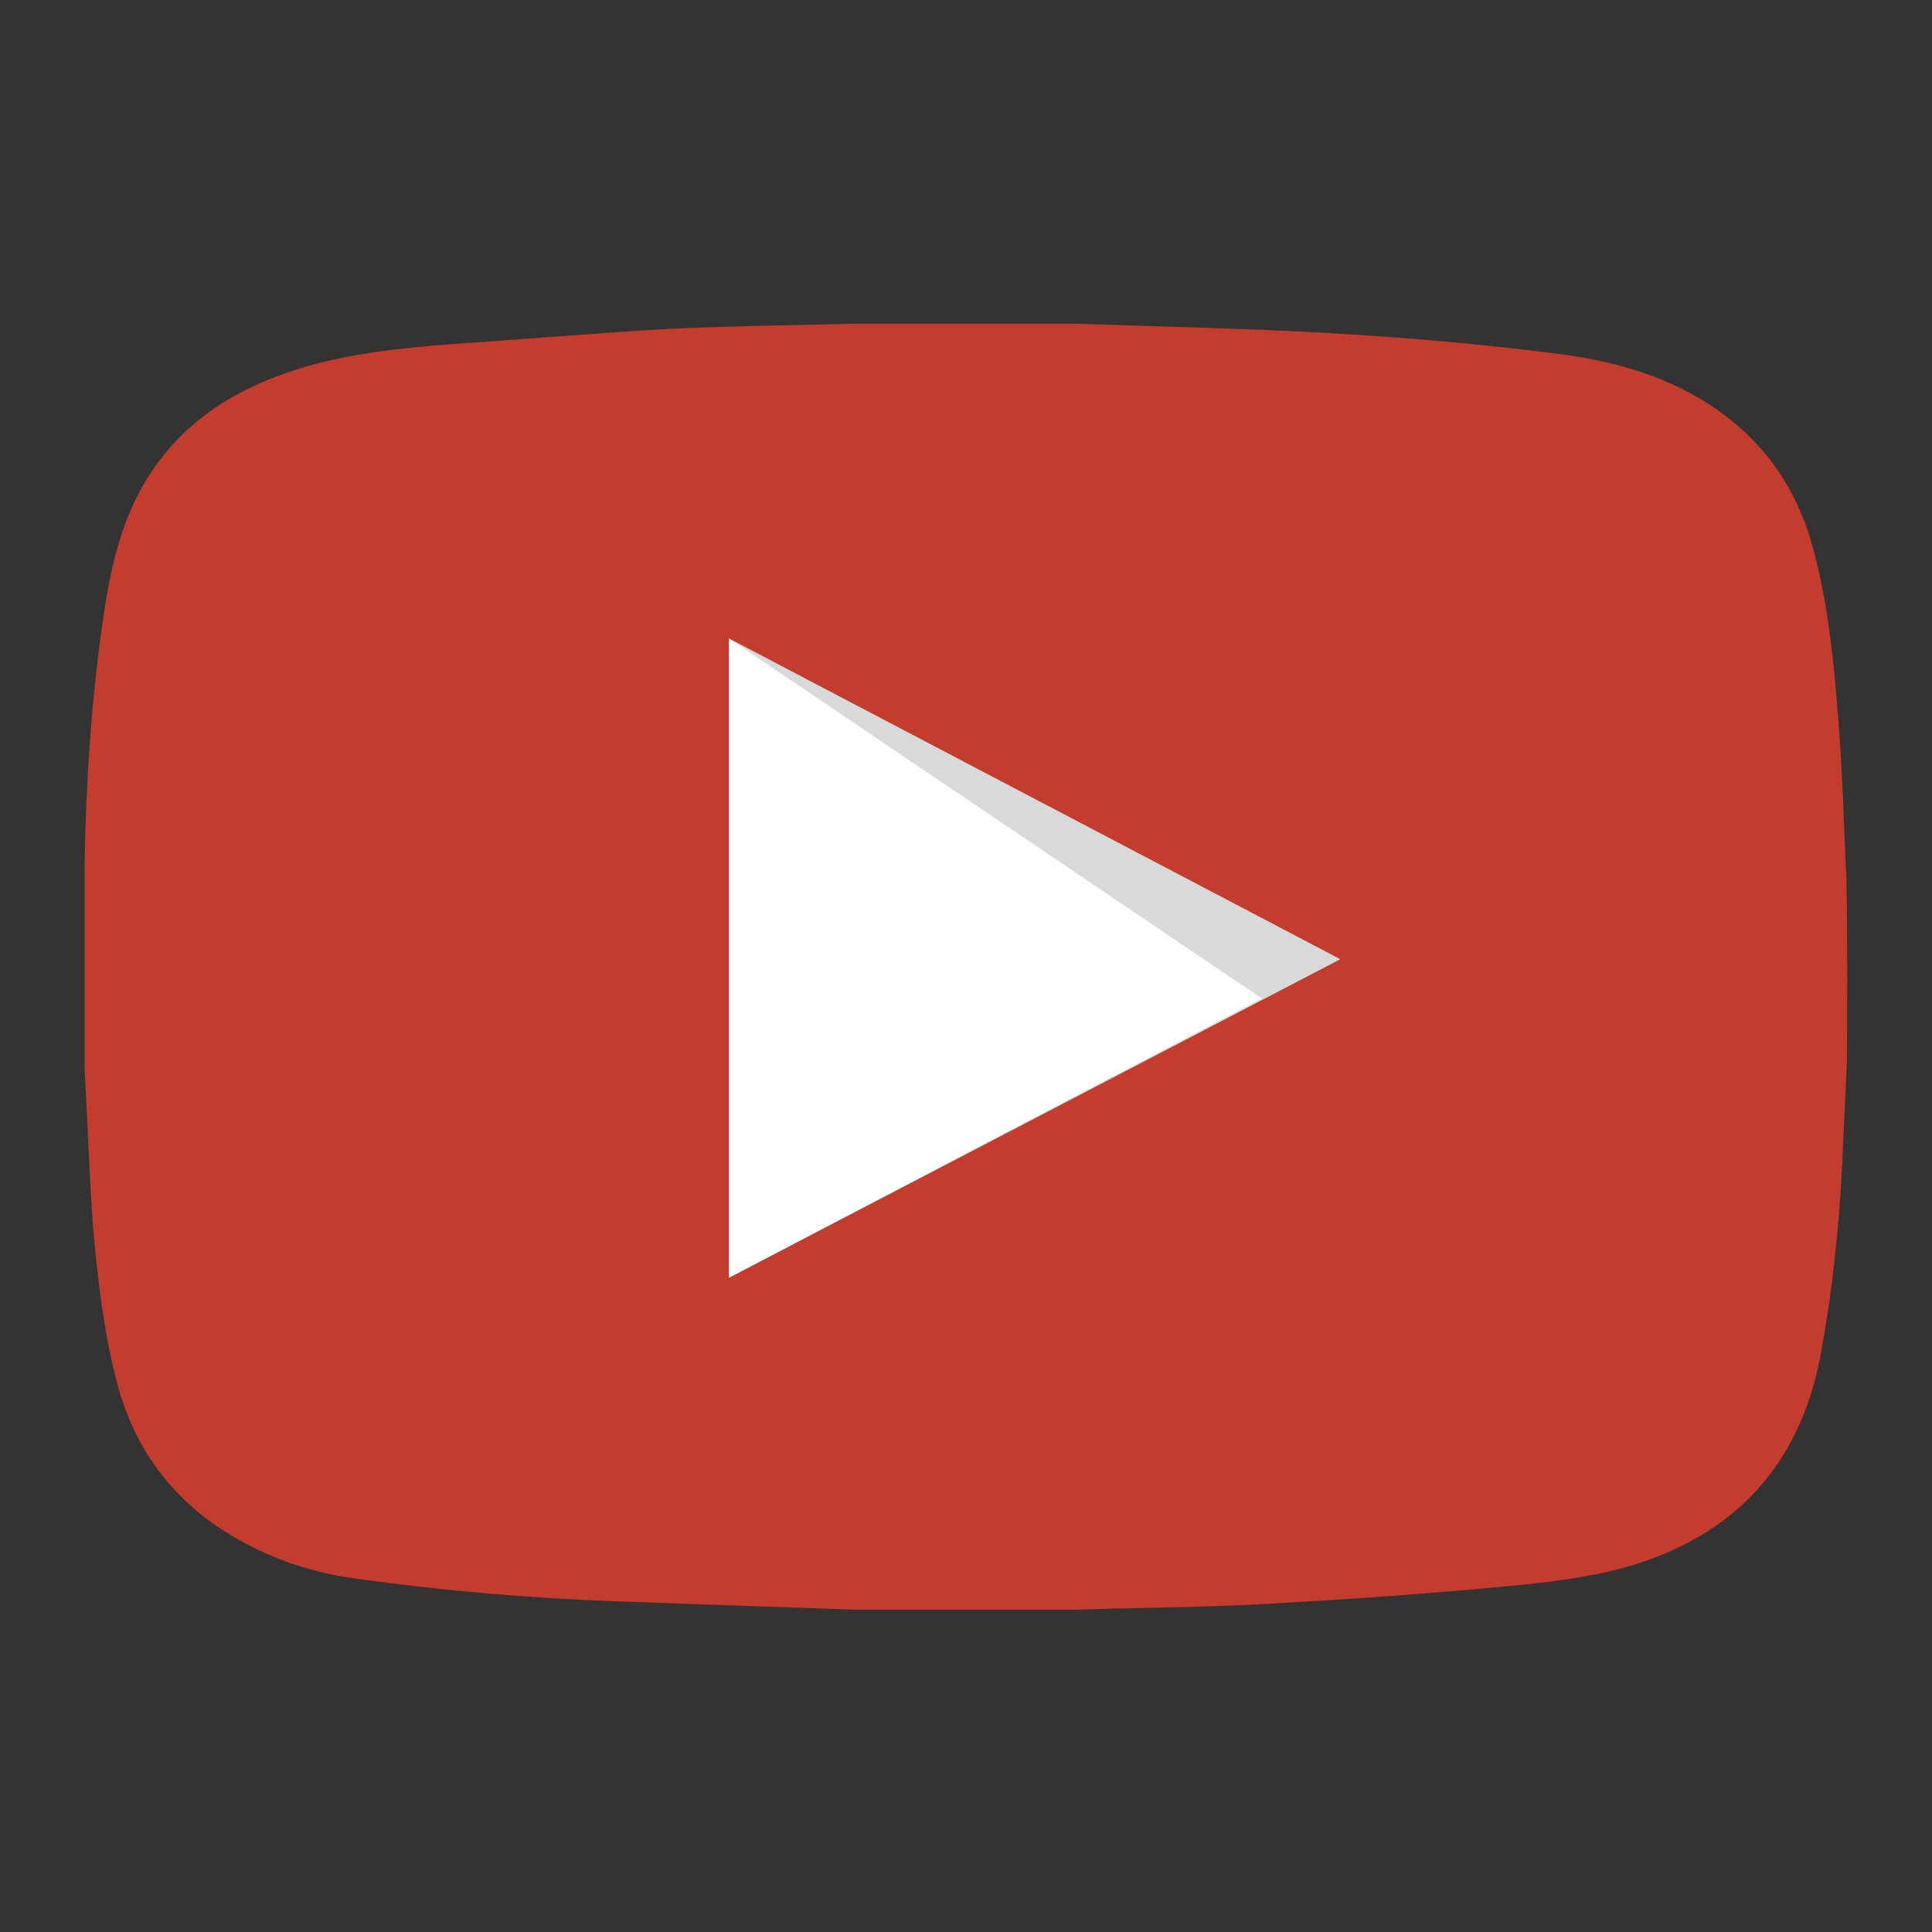
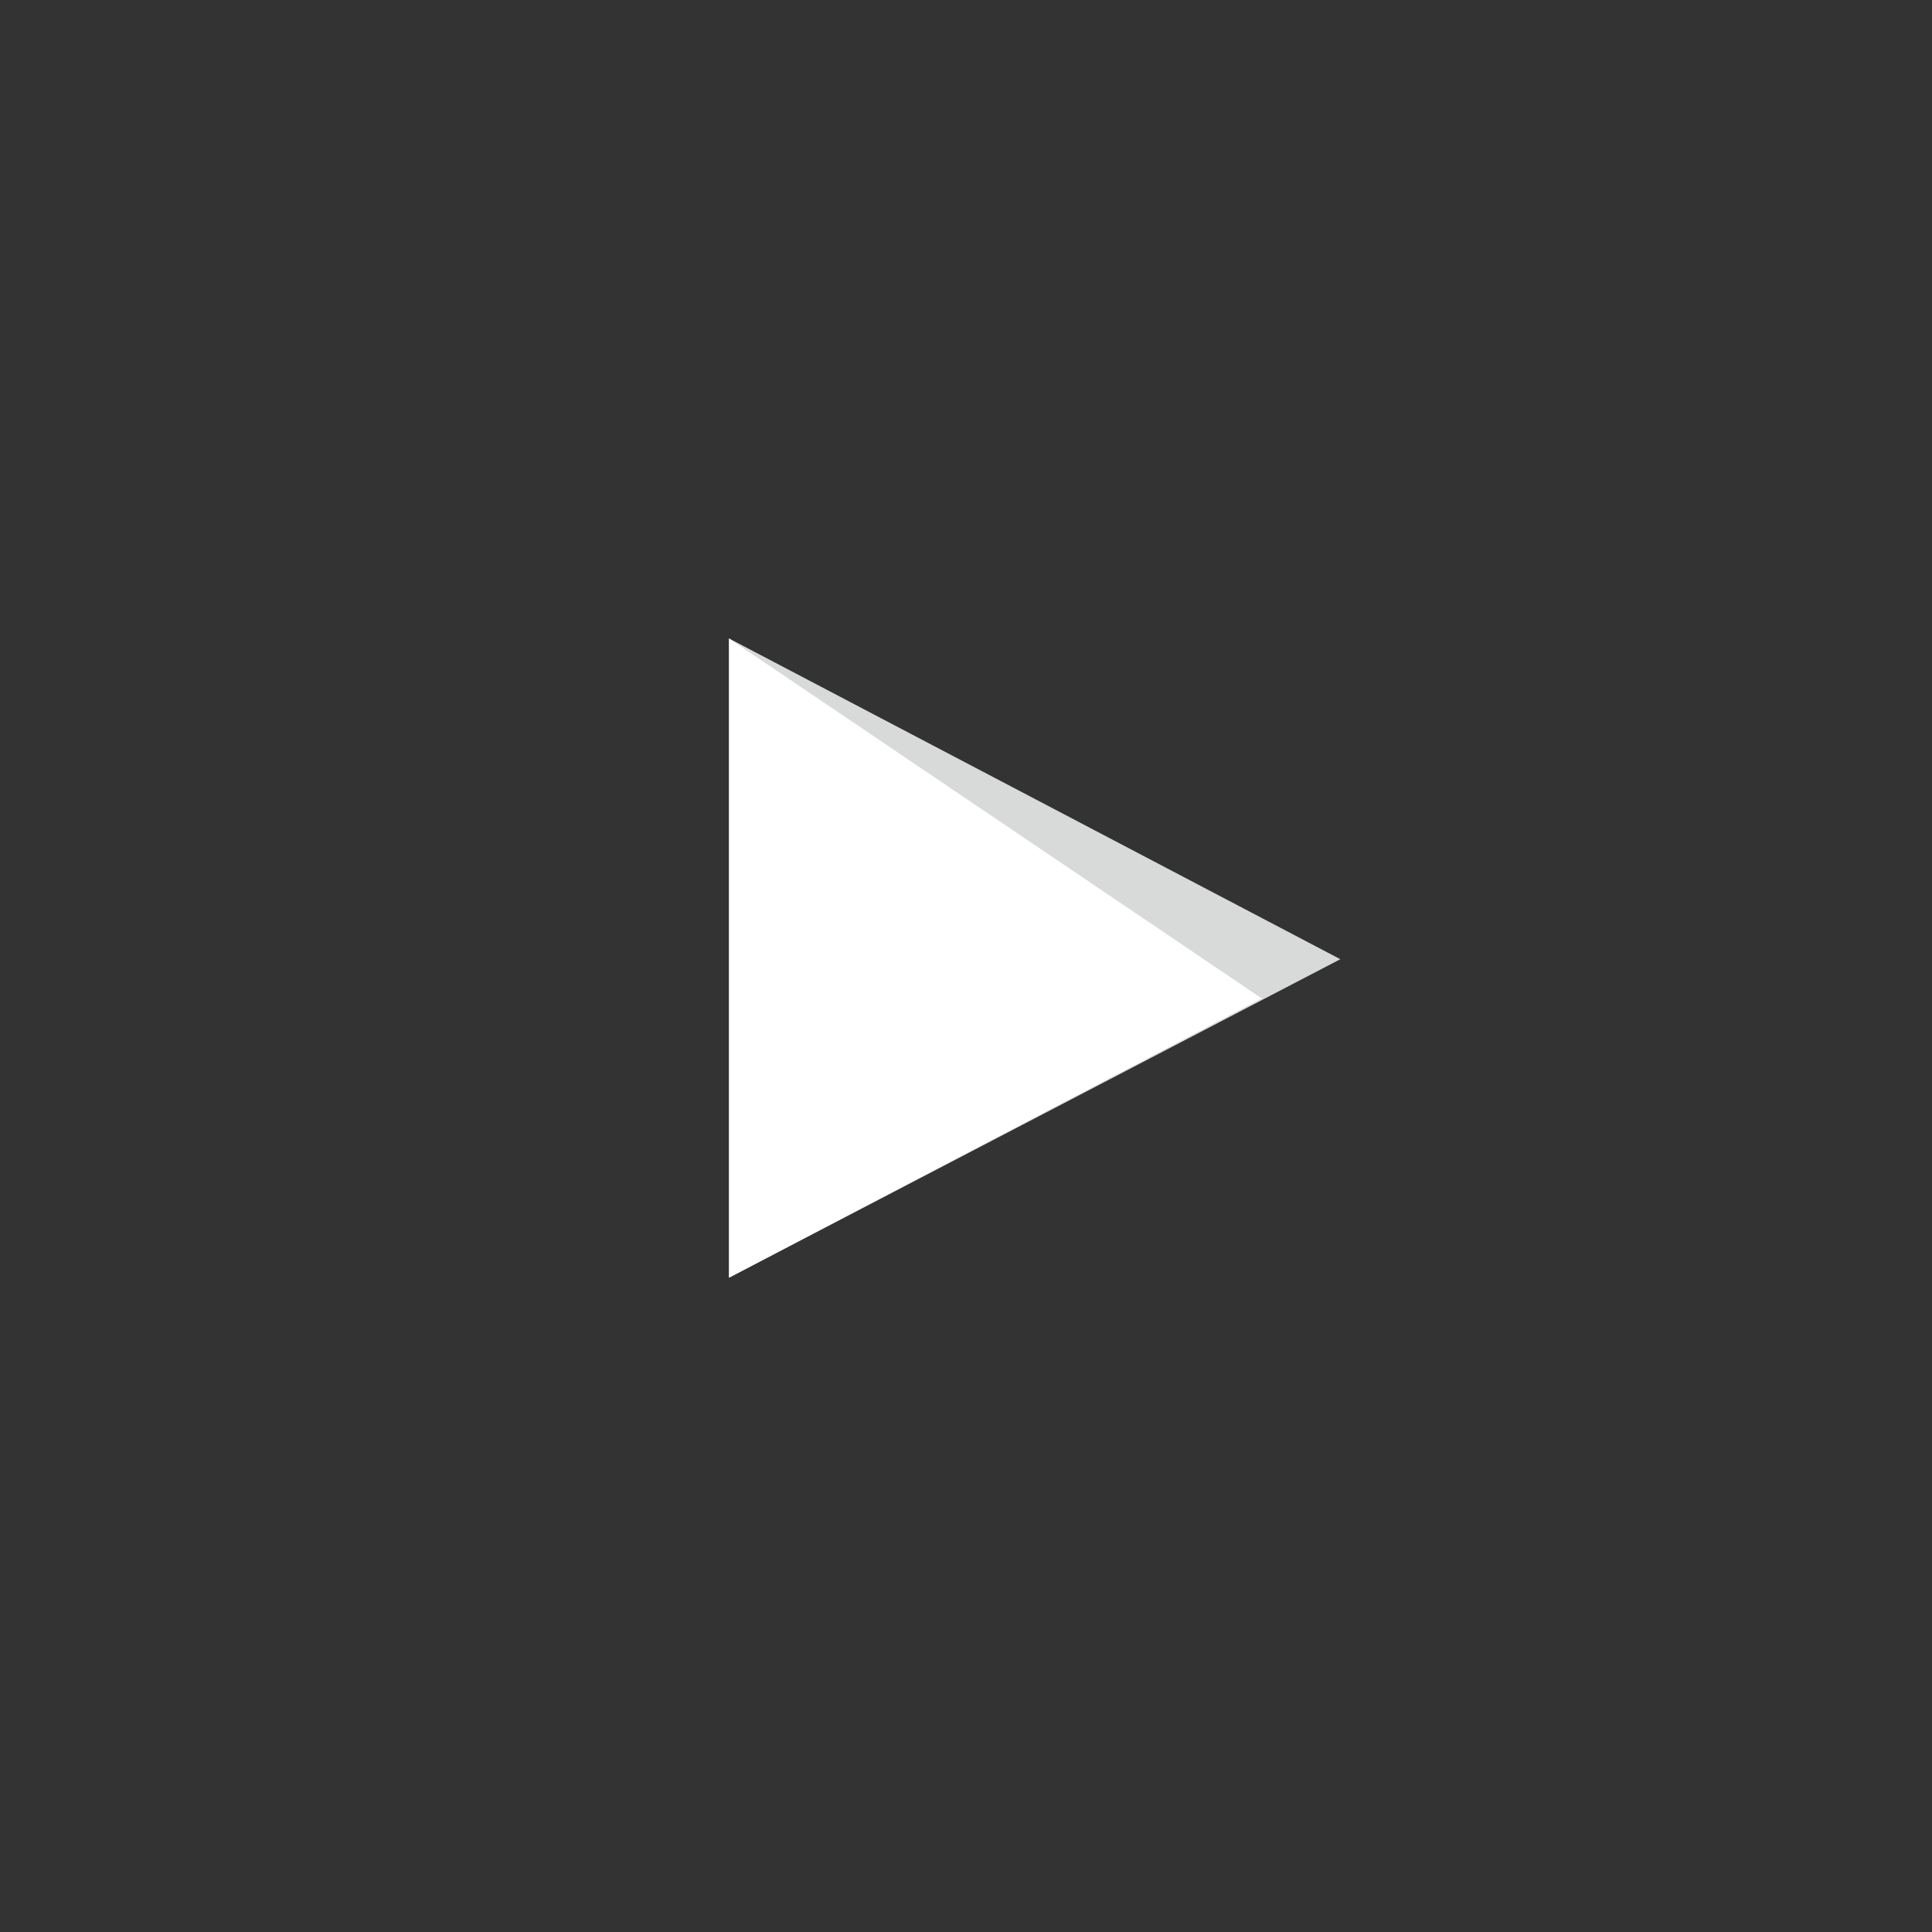
<svg xmlns="http://www.w3.org/2000/svg" xmlns:ns1="http://www.inkscape.org/namespaces/inkscape" xmlns:ns2="http://sodipodi.sourceforge.net/DTD/sodipodi-0.dtd" version="1.1" x="0px" y="0px" width="256px" height="256px" viewBox="-267 485 256 256" style="enable-background:new -267 485 256 256;" xml:space="preserve">
  <rect x="-267" y="485" width="256" height="256" fill="#333333" stroke="none" />
  <style type="text/css">
	.st0{display:none;}
	.st1{display:inline;}
	.st2{fill:#00DBFF;}
	.st3{fill:url(#path1950_1_);}
	.st4{fill:#FFFFFF;}
	.st5{fill:#C33C2D;}
	.st6{fill:#D8D9D9;}
	.st7{fill:#3C5A99;}
	.st8{fill:#748887;}
	.st9{fill:#FFFEFF;}
</style>
  <g id="Vimeo" ns1:output_extension="org.inkscape.output.svg.inkscape" ns2:docname="vimeo.svg" ns1:version="0.47 r22583" ns2:version="0.32" class="st0">
    <g id="layer1" transform="translate(-373.642,-318.344)" ns1:label="Layer 1" ns1:groupmode="layer" class="st1">
-       <path id="rect1942" ns1:export-ydpi="7.7063322" ns1:export-xdpi="7.7063322" ns1:export-filename="C:\Documents and Settings\Molumen\Desktop\path3511111.png" class="st2" d="    M316.7,813.8h-164c-19.6,0-35.5,15.9-35.5,35.5v164c0,19.6,15.9,35.5,35.5,35.5h164c19.6,0,35.5-15.9,35.5-35.5v-164    C352.1,829.7,336.3,813.8,316.7,813.8z" />
      <linearGradient id="path1950_1_" gradientUnits="userSpaceOnUse" x1="-1007.165" y1="470.582" x2="-1058.862" y2="319.893" gradientTransform="matrix(-0.592 0 0 -0.592 -418.824 1057.648)">
        <stop offset="0" style="stop-color:#FFFFFF" />
        <stop offset="1" style="stop-color:#FFFFFF;stop-opacity:0" />
      </linearGradient>
      <path id="path1950" ns2:nodetypes="ccccsssc" ns1:export-ydpi="7.7063322" ns1:export-xdpi="7.7063322" ns1:export-filename="C:\Documents and Settings\Molumen\Desktop\path3511111.png" class="st3" d="    M290.1,823.9H179.2c-29.3,0-53,23.8-53,53.4v108.1c0.9,23.1,4.6,8.5,11.6-17.1c8.1-29.7,34.4-55.7,66.4-75.1    c24.5-14.9,51.8-24.3,101.7-25.2C334.2,867.4,331.7,831.3,290.1,823.9z" />
      <path id="path9951" ns2:nodetypes="ccccsccccccc" class="st4" d="M140.5,903.7c20.4-18.3,38.5-50.1,59.6-43.5    c35,9.1,19.9,75.9,39.7,107.2c27.2-15.3,63.9-86.6,15.6-70.5c-5.8,2.6-5.6-7.6-4.5-9c20.7-22.7,32.6-32.2,46.8-31.6    c11.9,2,32.8,15.4,29,47.4c-8,47.7-78.1,122.7-101.5,119.9c-26.8,5.9-40.5-78.8-60.6-118.6l-18.5,7.1    C138.5,913.4,139.6,908.5,140.5,903.7L140.5,903.7z" />
    </g>
  </g>
  <g id="YouTube">
-     <path class="st5" d="M-22.3,626.1c-0.2,4.4-0.4,8.7-0.6,13.1c-0.4,8.4-1.3,16.8-2.8,25c-2.8,15.6-12.2,24.6-26,28.5   c-5.1,1.4-10.5,2-15.8,2.5c-10.4,1-20.8,1.7-31.2,2.3c-8.6,0.5-17.2,0.5-25.8,0.8c-0.7,0-28.2,0-29.1,0   c-10.4-0.4-20.9-0.7-31.3-1.1c-11.6-0.4-23.2-1.4-34.8-3c-6.8-0.9-13.1-3.2-18.9-7.2c-6.5-4.6-10.8-10.8-12.9-18.8   c-1.8-6.9-2.6-14-3.2-21c-0.5-6.9-0.7-13.9-1.1-20.8c0-0.7,0-26.1,0-27.1c0.2-10.7,0.9-21.4,2.4-31.9c0.7-4.9,1.6-9.7,3.5-14.3   c4.6-11,13.3-16.6,23.7-19.6c7.1-2,14.6-2.6,21.9-3.1c8.5-0.6,17-1.3,25.5-1.8c8.2-0.4,16.5-0.5,24.7-0.7c0.9,0,29.2,0,30.1,0   c6.2,0.2,12.5,0.4,18.7,0.6c15.2,0.5,30.4,1.5,45.6,3.5c7.2,1,14,3,20.1,7.2c6.2,4.3,10.4,10.1,12.6,17.6   c2.1,7.3,2.9,14.9,3.5,22.5c0.6,7,0.8,14.1,1.1,21.1C-22.2,600.9-22.2,625.3-22.3,626.1z" />
    <g>
      <polygon class="st6" points="-89.4,612.1 -170.4,654.3 -170.4,569.6   " />
      <polygon class="st4" points="-99.8,617.3 -170.4,654.3 -170.4,569.6   " />
    </g>
  </g>
  <g id="FB" class="st0">
    <g class="st1">
      <path id="Blue_1_" class="st7" d="M-33.6,731.4c7.2,0,13.1-5.9,13.1-13.1V507.6c0-7.2-5.9-13.1-13.1-13.1h-210.7    c-7.2,0-13.1,5.9-13.1,13.1v210.7c0,7.2,5.9,13.1,13.1,13.1H-33.6z" />
      <path id="f" class="st4" d="M-94,731.4v-91.7h30.8l4.6-35.8H-94v-22.8c0-10.4,2.9-17.4,17.7-17.4l18.9,0v-32    c-3.3-0.4-14.5-1.4-27.6-1.4c-27.3,0-46,16.7-46,47.3V604h-30.9v35.8h30.9v91.7H-94z" />
    </g>
  </g>
  <g id="Mail" class="st0">
    <g class="st1">
-       <rect x="-267.3" y="485" class="st8" width="257" height="256" />
      <g>
        <polygon class="st9" points="-216,559.1 -137.9,625.1 -62,559.1    " />
-         <polygon class="st9" points="-133.3,639.2 -137.8,643.6 -142.5,639.2 -222.9,563.9 -222.9,666.9 -54.7,666.9 -54.7,563.6    " />
      </g>
    </g>
  </g>
</svg>